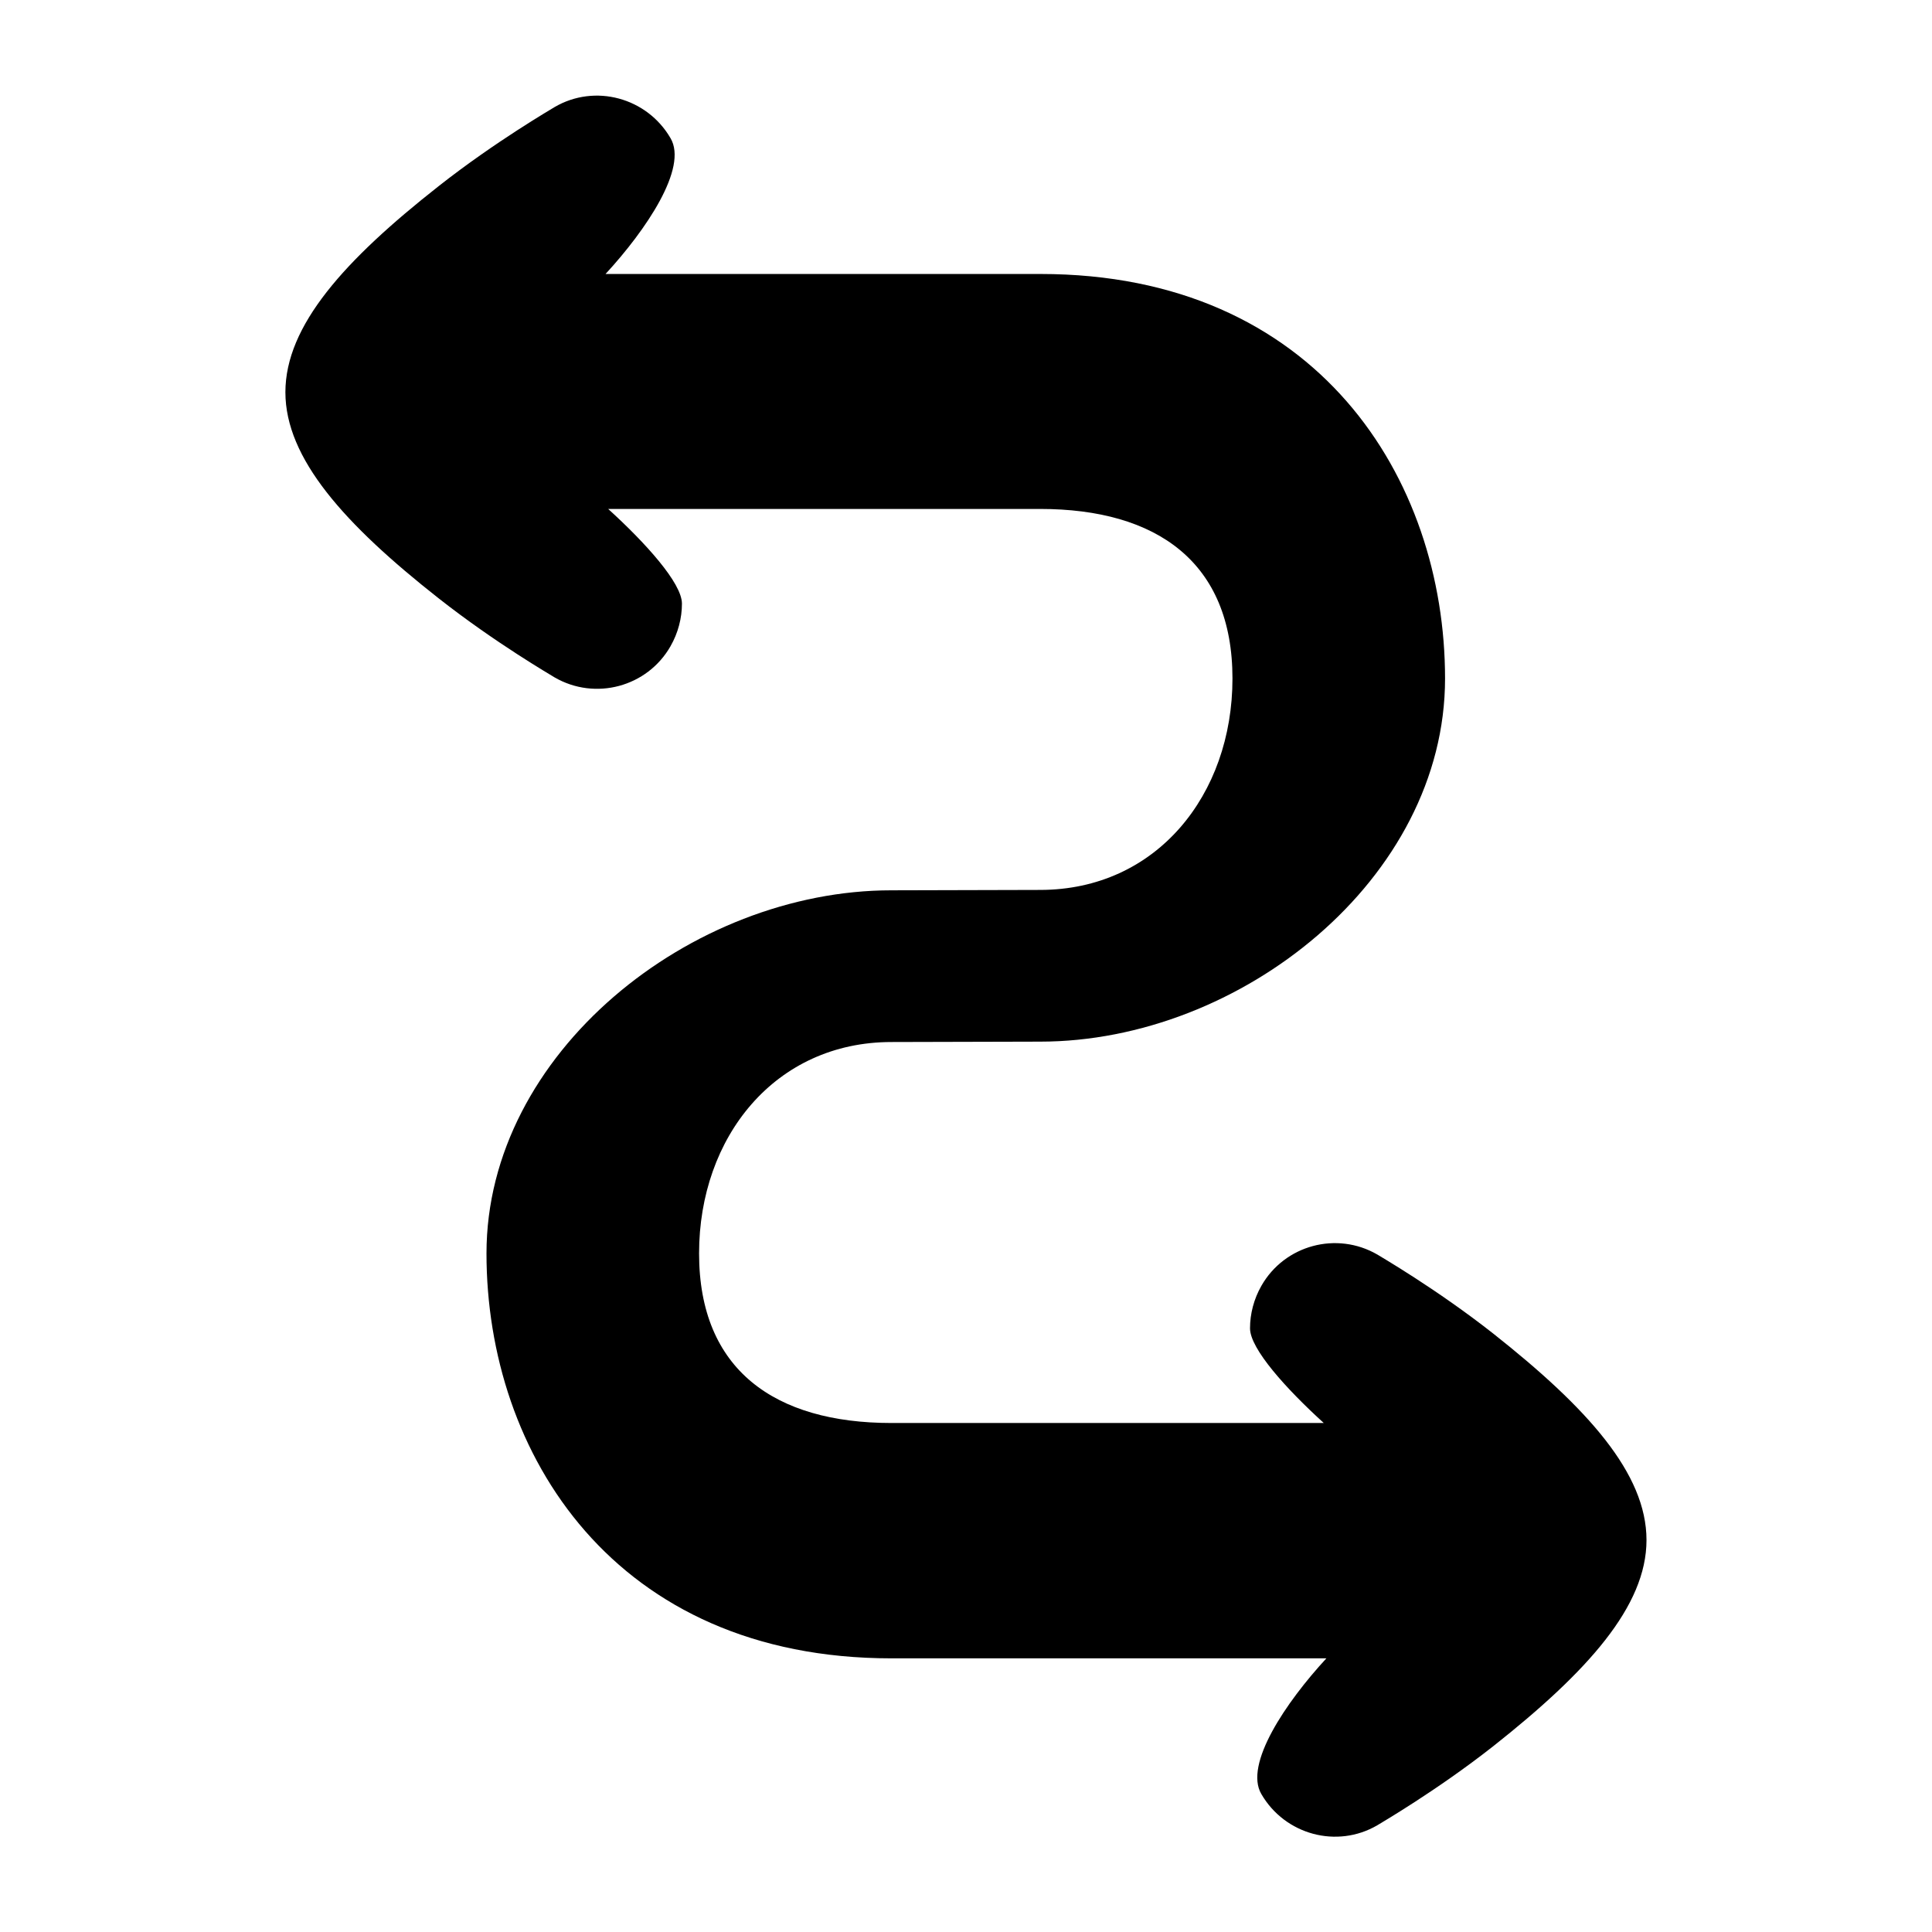
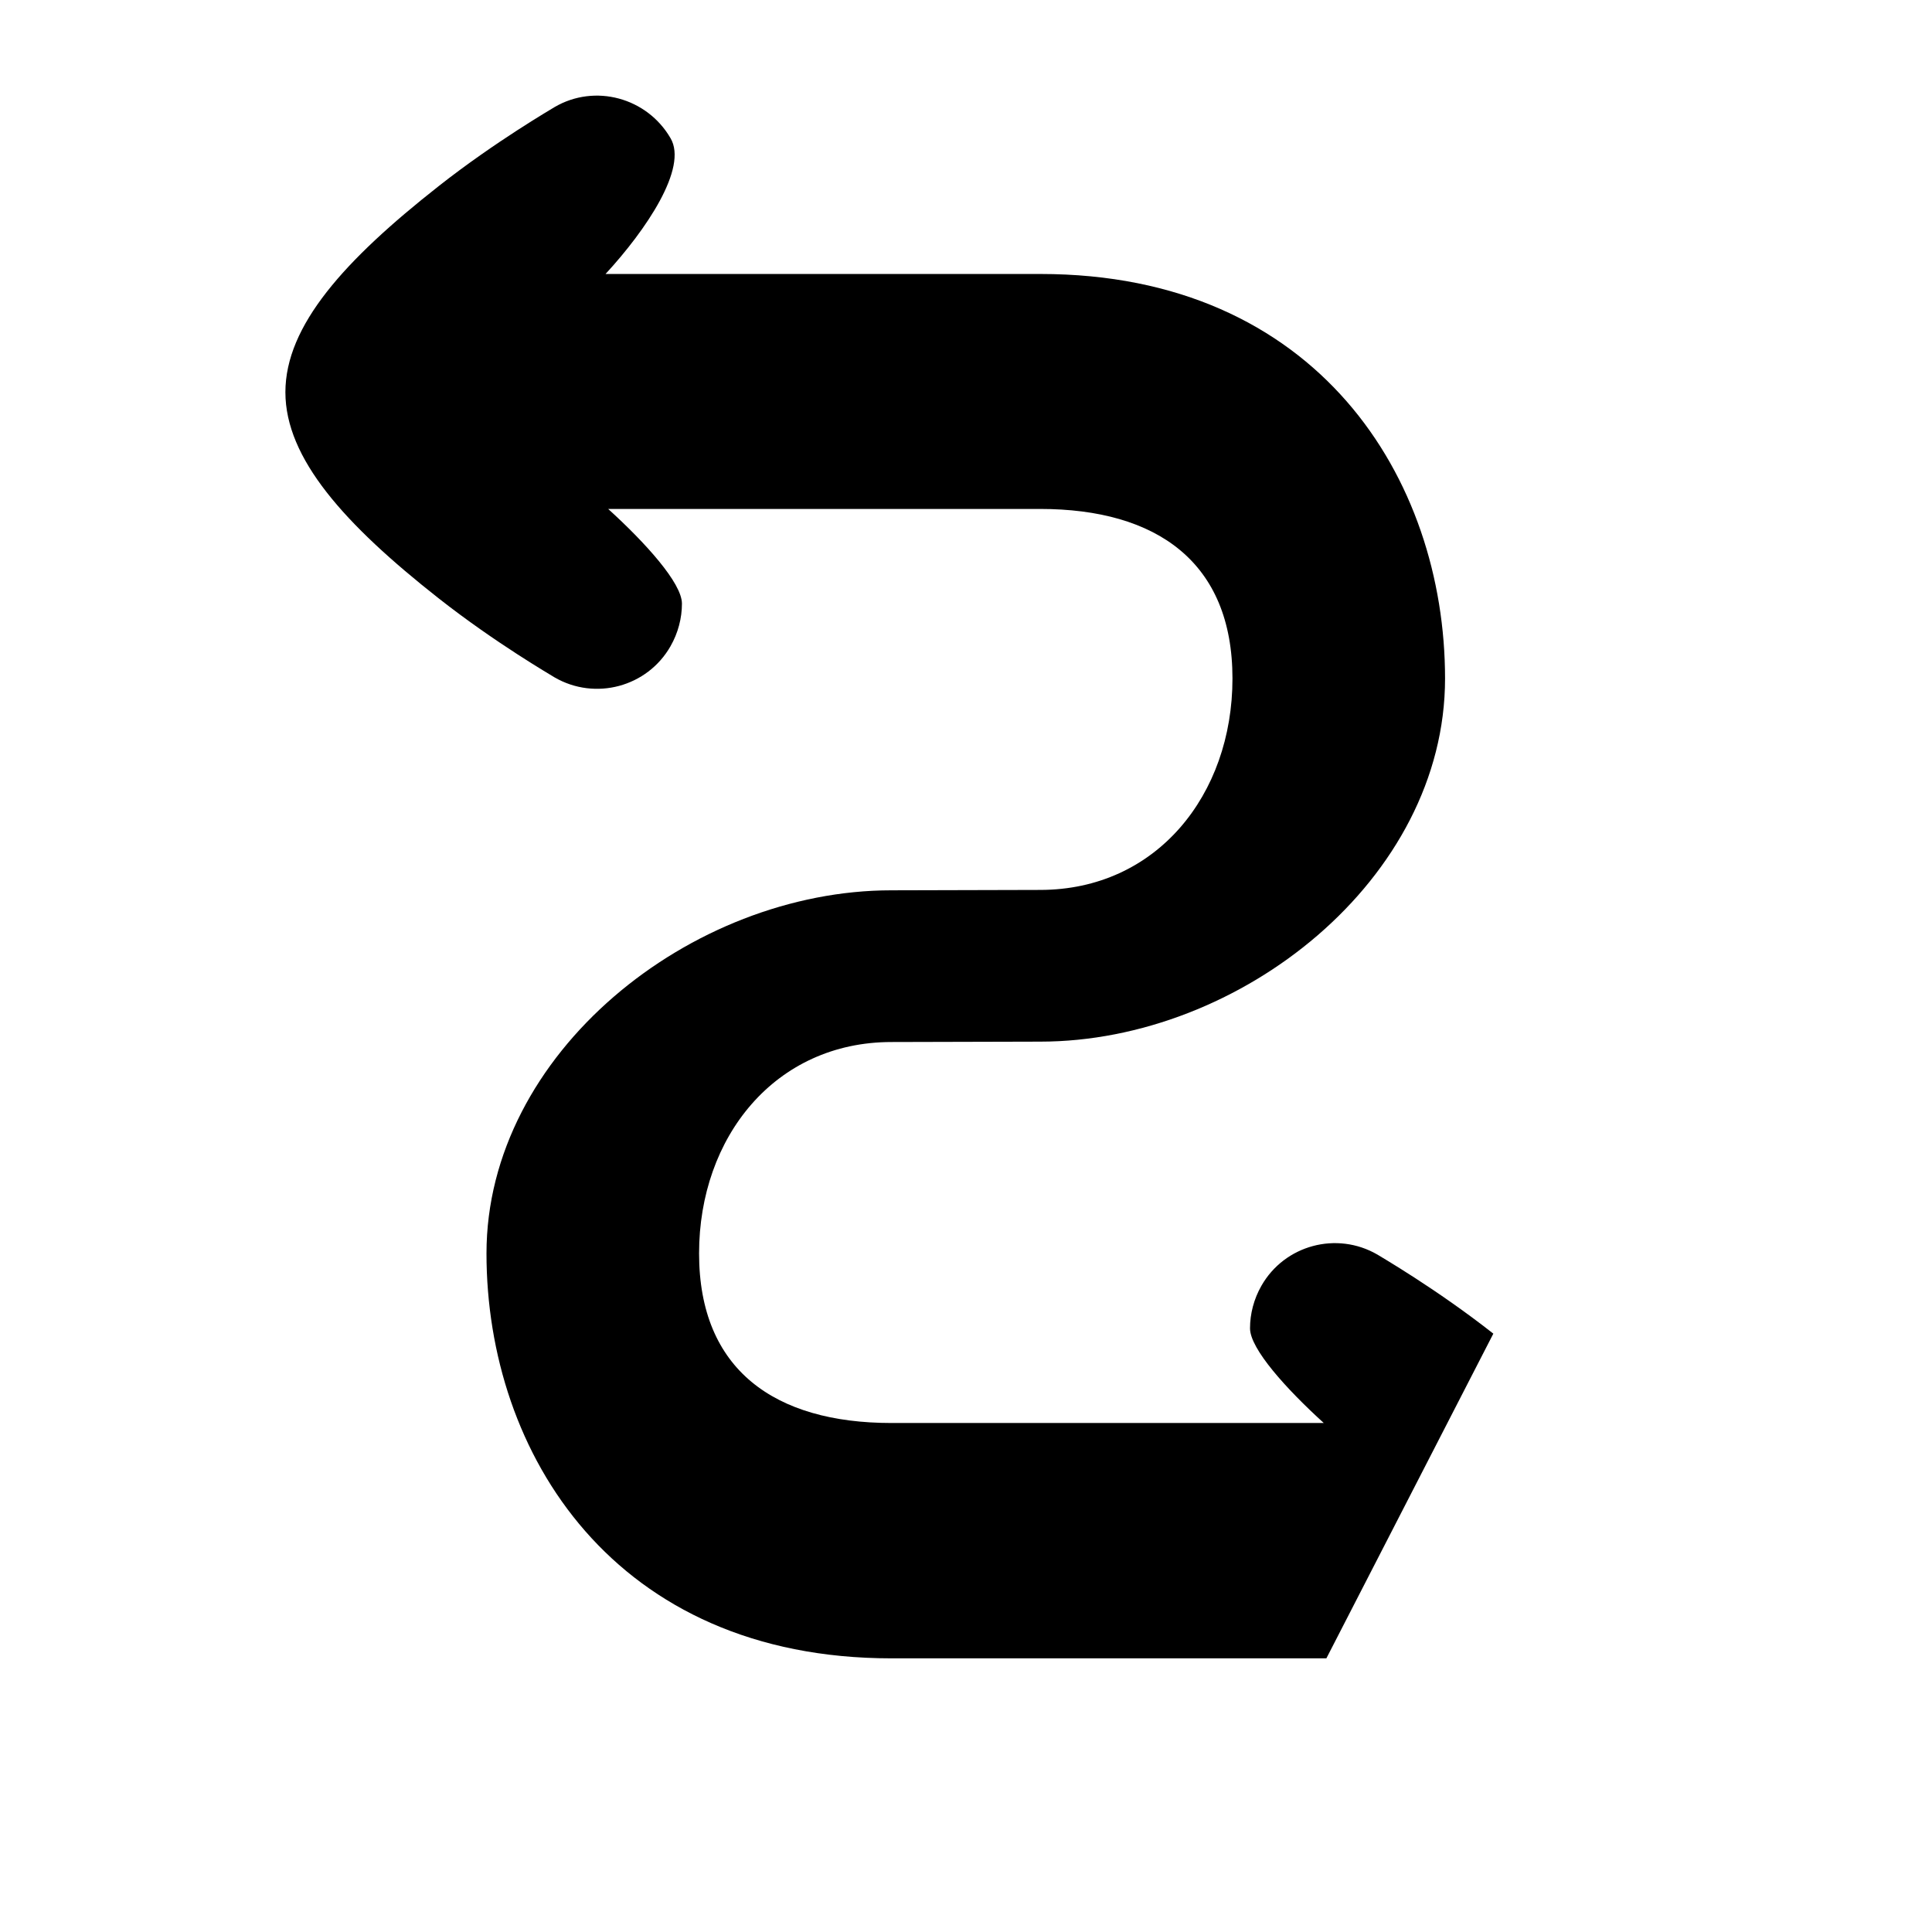
<svg xmlns="http://www.w3.org/2000/svg" fill="#000000" width="800px" height="800px" version="1.1" viewBox="144 144 512 512">
-   <path d="m539.75 497.43c-15.113-11.891-30.129-20.555-30.73-20.957-10.781-6.246-24.586-2.519-30.73 8.262-2.016 3.527-3.023 7.457-3.023 11.285 0 5.441 9.672 16.121 19.547 25.09h-114.57c-30.934 0-50.984-14.105-50.984-44.941 0-30.832 20.152-56.023 50.984-56.023l39.398-0.102c53.102 0 107.31-43.125 107.31-96.227-0.004-53-33.859-107.21-107.21-107.21h-115.27c10.781-11.688 21.867-28.113 17.23-35.973-6.246-10.781-20.051-14.508-30.73-8.262-0.605 0.402-15.617 9.07-30.73 20.957-24.992 19.648-40.613 36.98-40.613 54.613 0 17.531 15.617 34.965 40.605 54.613 15.113 11.891 30.129 20.555 30.73 20.957 10.781 6.246 24.586 2.519 30.73-8.262 2.016-3.527 3.023-7.457 3.023-11.285 0-5.441-9.672-16.121-19.547-25.09h114.46c30.934 0 50.984 14.105 50.984 44.941 0 30.832-20.152 56.023-50.984 56.023l-39.398 0.102c-53.102 0-107.31 43.125-107.31 96.227 0 53.102 33.957 107.31 107.31 107.31h115.27c-10.781 11.688-21.867 28.113-17.23 35.973 6.246 10.781 20.051 14.508 30.73 8.262 0.605-0.402 15.617-9.07 30.73-20.957 24.988-19.75 40.605-37.082 40.605-54.613 0.012-17.637-15.605-34.969-40.598-54.719z" />
+   <path d="m539.75 497.43c-15.113-11.891-30.129-20.555-30.73-20.957-10.781-6.246-24.586-2.519-30.73 8.262-2.016 3.527-3.023 7.457-3.023 11.285 0 5.441 9.672 16.121 19.547 25.09h-114.57c-30.934 0-50.984-14.105-50.984-44.941 0-30.832 20.152-56.023 50.984-56.023l39.398-0.102c53.102 0 107.31-43.125 107.31-96.227-0.004-53-33.859-107.21-107.21-107.21h-115.27c10.781-11.688 21.867-28.113 17.23-35.973-6.246-10.781-20.051-14.508-30.73-8.262-0.605 0.402-15.617 9.07-30.73 20.957-24.992 19.648-40.613 36.98-40.613 54.613 0 17.531 15.617 34.965 40.605 54.613 15.113 11.891 30.129 20.555 30.73 20.957 10.781 6.246 24.586 2.519 30.73-8.262 2.016-3.527 3.023-7.457 3.023-11.285 0-5.441-9.672-16.121-19.547-25.09h114.46c30.934 0 50.984 14.105 50.984 44.941 0 30.832-20.152 56.023-50.984 56.023l-39.398 0.102c-53.102 0-107.31 43.125-107.31 96.227 0 53.102 33.957 107.31 107.31 107.31h115.27z" />
</svg>